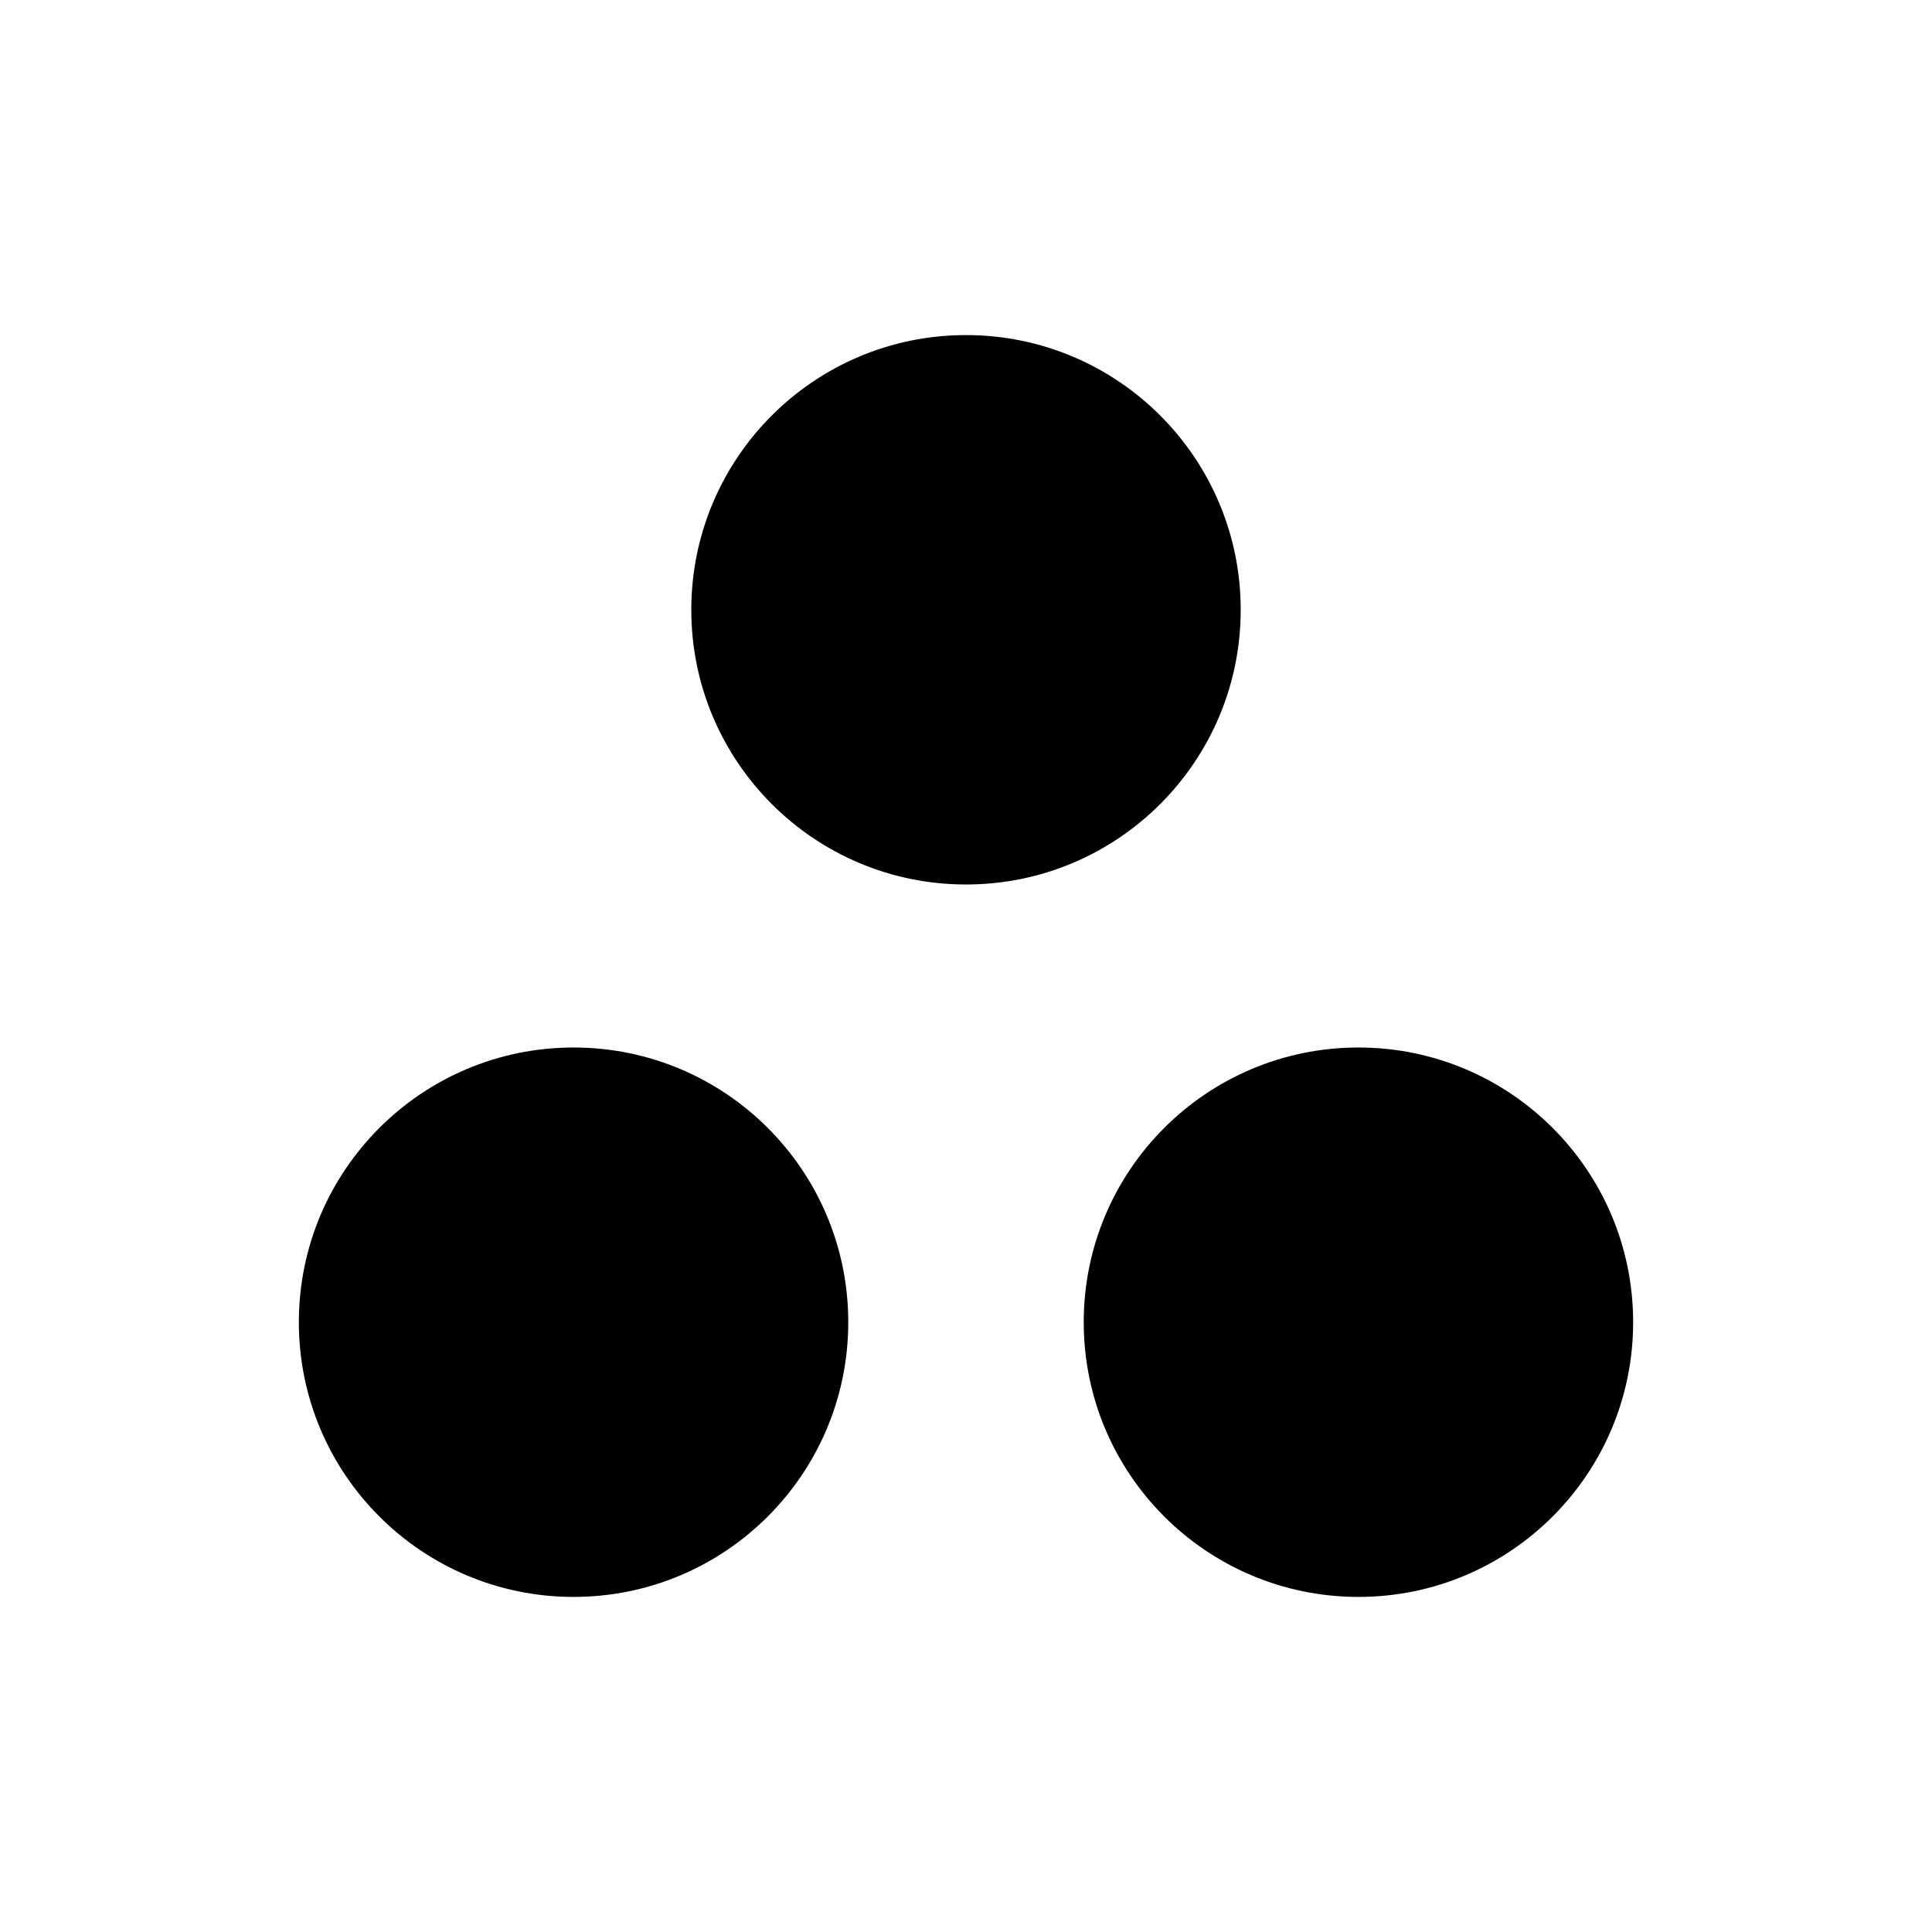
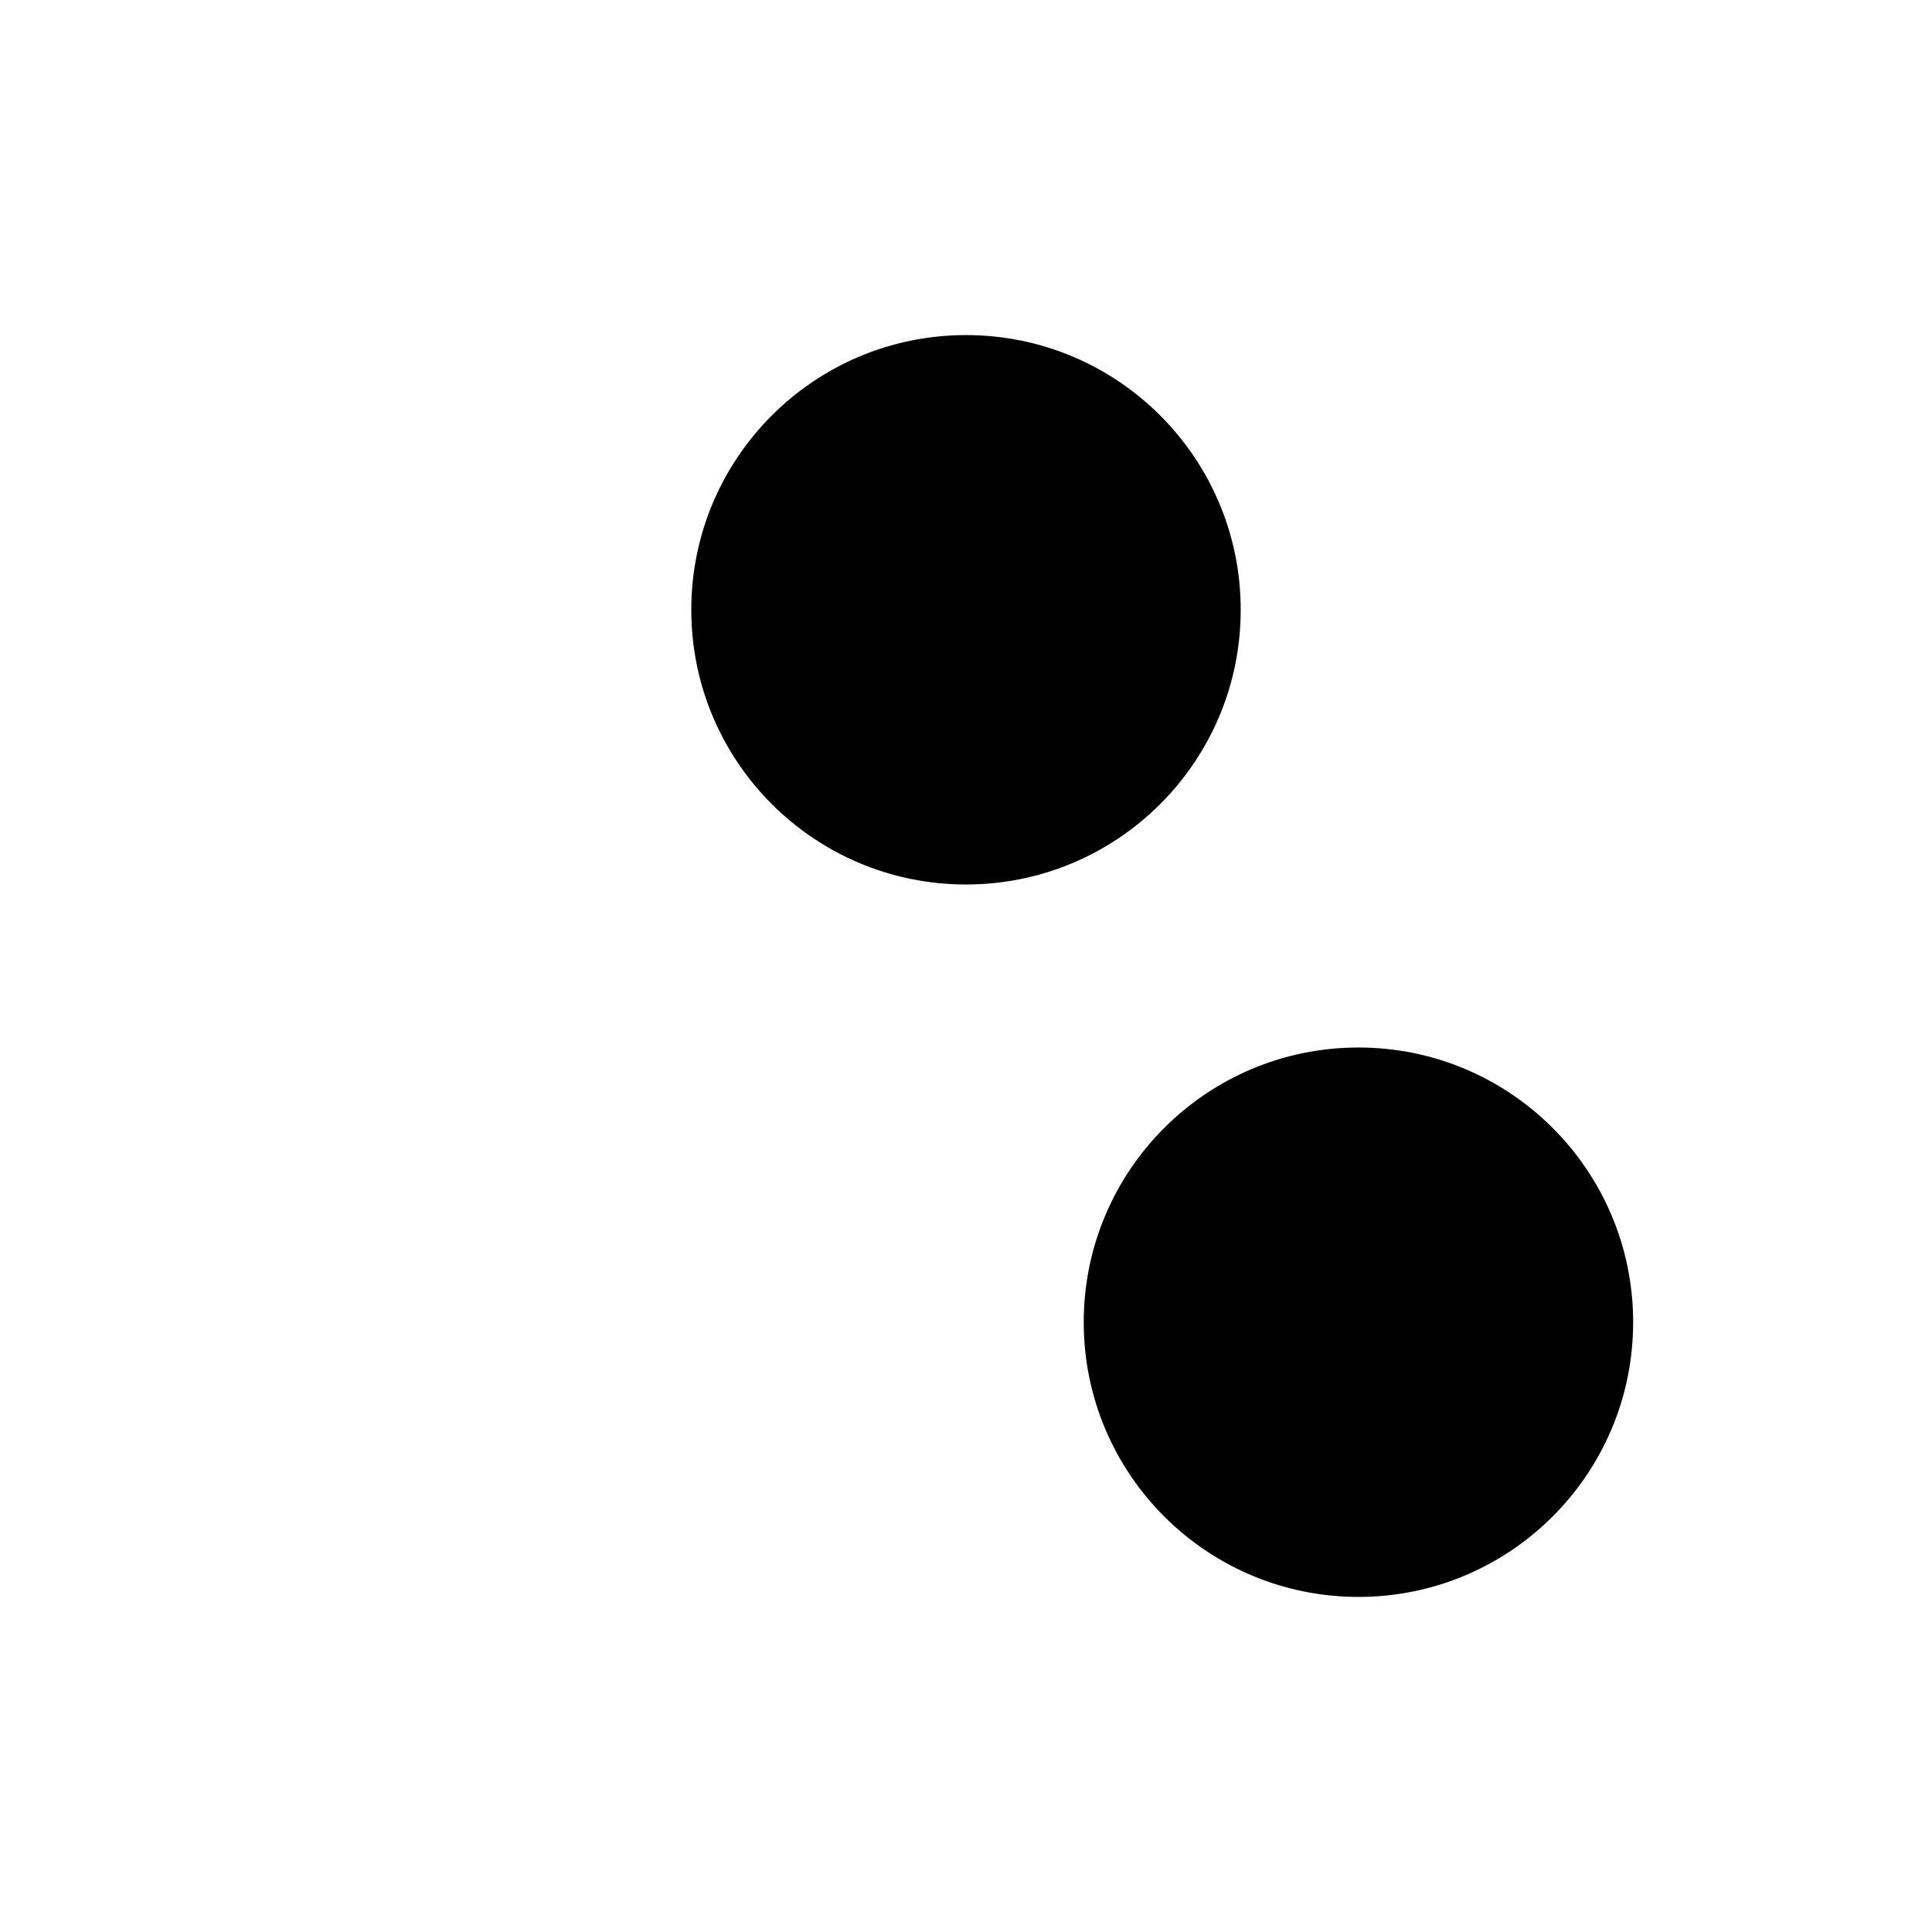
<svg xmlns="http://www.w3.org/2000/svg" viewBox="0 0 64 64" xml:space="preserve" style="fill-rule:evenodd;clip-rule:evenodd;stroke-linejoin:round;stroke-miterlimit:2">
  <circle cx="45" cy="43.8" r="9.1" />
-   <circle cx="19" cy="43.8" r="9.1" />
  <circle cx="32" cy="20.2" r="9.1" />
</svg>